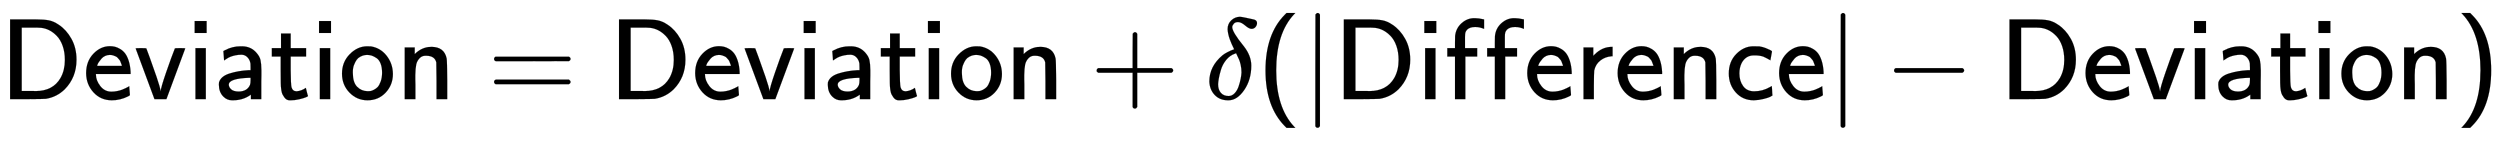
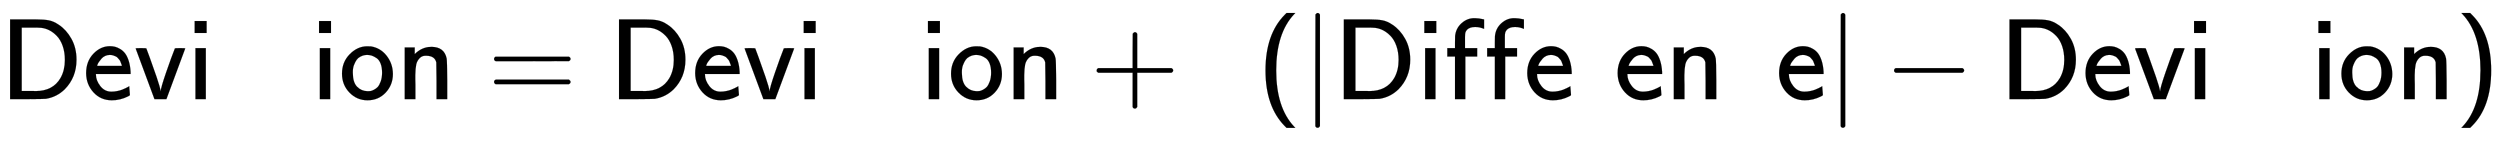
<svg xmlns="http://www.w3.org/2000/svg" xmlns:xlink="http://www.w3.org/1999/xlink" width="50.558ex" height="2.843ex" style="vertical-align: -0.838ex;" viewBox="0 -863.1 21767.9 1223.9" role="img" focusable="false" aria-labelledby="MathJax-SVG-1-Title">
  <title id="MathJax-SVG-1-Title">\mathsf{Deviation = Deviation} + \delta \mathsf{(| Difference | - Deviation)}</title>
  <defs aria-hidden="true">
    <path stroke-width="1" id="E1-MJSS-44" d="M88 0V694H237H258H316Q383 694 425 686T511 648Q578 604 622 525T666 343Q666 190 564 86Q494 18 400 3Q387 1 237 0H88ZM565 341Q565 409 546 463T495 550T429 600T359 621Q348 623 267 623H189V71H267Q272 71 286 71T310 70Q461 70 527 184Q565 251 565 341Z" />
    <path stroke-width="1" id="E1-MJSS-65" d="M28 226Q28 329 91 395T235 461Q258 461 279 456T325 436T368 397T399 332T415 238V219H113V215Q113 163 151 114T248 65Q273 65 298 70T341 82T373 96T396 108L403 113Q403 106 406 76T409 38Q409 34 408 33T393 24Q325 -10 252 -10Q155 -10 92 59T28 226ZM340 289L338 297Q335 305 333 310T327 326T317 343T304 358T286 372T263 381T233 385Q212 385 193 376T162 353T140 325T127 301T123 289H340Z" />
    <path stroke-width="1" id="E1-MJSS-76" d="M178 0Q15 441 14 442Q14 444 60 444Q107 444 107 442Q108 441 136 364T196 194T232 67Q233 98 280 234T356 442Q356 444 401 444T446 442L282 0H178Z" />
    <path stroke-width="1" id="E1-MJSS-69" d="M67 576V680H171V576H67ZM74 0V444H164V0H74Z" />
-     <path stroke-width="1" id="E1-MJSS-61" d="M236 387Q209 387 184 382T141 370T111 355T91 342T83 337L82 355Q80 373 79 393T77 417Q77 419 81 421Q86 423 91 426Q155 460 227 460H238Q319 460 368 400Q393 371 400 341T408 252Q408 240 408 207T407 152V0H317V39L306 32Q244 -10 159 -10H152Q109 -10 77 22Q38 61 38 126Q38 142 39 146Q55 199 130 223T295 252H314V277Q314 305 313 310Q308 342 287 364T236 387ZM303 186Q124 180 124 126Q124 105 144 86T208 66Q284 66 309 124Q314 137 314 166V186H303Z" />
-     <path stroke-width="1" id="E1-MJSS-74" d="M333 27Q333 24 314 16T257 -1T184 -10H172Q146 -10 128 14T105 58T99 91Q95 113 95 251V371H18V444H98V571H182V444H316V371H182V253Q183 128 189 104Q199 68 234 68Q277 72 314 98Q315 93 323 61T333 27Z" />
    <path stroke-width="1" id="E1-MJSS-6F" d="M28 222Q28 323 95 391T244 460Q275 460 281 459Q364 445 417 377T471 219Q471 124 408 57T250 -10Q158 -10 93 57T28 222ZM377 230Q377 277 364 310T328 358T287 379T248 385Q233 385 219 382T186 369T155 342T132 297T122 230Q122 146 159 108T250 69H253Q263 69 274 70T305 81T339 106T365 154T377 230Z" />
    <path stroke-width="1" id="E1-MJSS-6E" d="M160 392Q214 446 283 454Q285 454 292 454T303 455H306Q417 455 438 354Q442 331 443 164V0H350V157Q349 315 348 320Q334 378 259 378H253Q224 378 204 358Q180 334 173 301T165 209Q165 198 165 172T166 129V0H73V450H160V392Z" />
    <path stroke-width="1" id="E1-MJSS-3D" d="M56 350Q56 363 70 370H707Q722 362 722 350Q722 339 708 331L390 330H72Q56 335 56 350ZM56 150Q56 165 72 170H708Q722 160 722 150Q722 138 707 130H70Q56 137 56 150Z" />
    <path stroke-width="1" id="E1-MJMAIN-2B" d="M56 237T56 250T70 270H369V420L370 570Q380 583 389 583Q402 583 409 568V270H707Q722 262 722 250T707 230H409V-68Q401 -82 391 -82H389H387Q375 -82 369 -68V230H70Q56 237 56 250Z" />
-     <path stroke-width="1" id="E1-MJMATHI-3B4" d="M195 609Q195 656 227 686T302 717Q319 716 351 709T407 697T433 690Q451 682 451 662Q451 644 438 628T403 612Q382 612 348 641T288 671T249 657T235 628Q235 584 334 463Q401 379 401 292Q401 169 340 80T205 -10H198Q127 -10 83 36T36 153Q36 286 151 382Q191 413 252 434Q252 435 245 449T230 481T214 521T201 566T195 609ZM112 130Q112 83 136 55T204 27Q233 27 256 51T291 111T309 178T316 232Q316 267 309 298T295 344T269 400L259 396Q215 381 183 342T137 256T118 179T112 130Z" />
    <path stroke-width="1" id="E1-MJSS-28" d="M74 250Q74 564 240 733L257 750H333L323 739Q167 573 167 250T323 -239L333 -250H257L240 -233Q74 -63 74 250Z" />
    <path stroke-width="1" id="E1-MJMAIN-7C" d="M139 -249H137Q125 -249 119 -235V251L120 737Q130 750 139 750Q152 750 159 735V-235Q151 -249 141 -249H139Z" />
    <path stroke-width="1" id="E1-MJSS-66" d="M262 705H267Q300 705 347 694V612L336 616Q303 628 274 628H266Q224 628 199 605Q187 590 184 579T181 541V507V444H287V371H184V0H94V371H27V444H94V492Q94 544 95 550Q102 617 151 661T262 705Z" />
-     <path stroke-width="1" id="E1-MJSS-72" d="M171 389Q237 455 320 455H327V373H317Q262 369 220 336T167 248Q165 239 164 119V0H74V450H159V377L171 389Z" />
-     <path stroke-width="1" id="E1-MJSS-63" d="M34 223Q34 327 99 393T245 460Q290 460 301 459Q328 455 354 445T395 427T410 415L396 338L386 344Q377 349 362 357T335 370Q305 381 258 381H252Q182 381 146 315Q126 275 126 224Q126 158 159 113T255 68Q329 68 394 106L408 114L410 93Q411 72 412 52L414 32Q407 27 394 20T338 2T252 -10Q156 -10 95 58T34 223Z" />
    <path stroke-width="1" id="E1-MJMAIN-2212" d="M84 237T84 250T98 270H679Q694 262 694 250T679 230H98Q84 237 84 250Z" />
    <path stroke-width="1" id="E1-MJSS-29" d="M221 -73T221 250T65 739L55 750H131L148 733Q314 567 314 250T148 -233L131 -250H55L65 -239Q221 -73 221 250Z" />
  </defs>
  <g stroke="currentColor" fill="currentColor" stroke-width="0" transform="matrix(1 0 0 -1 0 0)" aria-hidden="true">
    <use xlink:href="#E1-MJSS-44" x="0" y="0" />
    <use xlink:href="#E1-MJSS-65" x="722" y="0" />
    <use xlink:href="#E1-MJSS-76" x="1167" y="0" />
    <use xlink:href="#E1-MJSS-69" x="1628" y="0" />
    <use xlink:href="#E1-MJSS-61" x="1868" y="0" />
    <use xlink:href="#E1-MJSS-74" x="2349" y="0" />
    <use xlink:href="#E1-MJSS-69" x="2711" y="0" />
    <use xlink:href="#E1-MJSS-6F" x="2950" y="0" />
    <use xlink:href="#E1-MJSS-6E" x="3451" y="0" />
    <use xlink:href="#E1-MJSS-3D" x="4246" y="0" />
    <use xlink:href="#E1-MJSS-44" x="5302" y="0" />
    <use xlink:href="#E1-MJSS-65" x="6025" y="0" />
    <use xlink:href="#E1-MJSS-76" x="6469" y="0" />
    <use xlink:href="#E1-MJSS-69" x="6931" y="0" />
    <use xlink:href="#E1-MJSS-61" x="7170" y="0" />
    <use xlink:href="#E1-MJSS-74" x="7652" y="0" />
    <use xlink:href="#E1-MJSS-69" x="8013" y="0" />
    <use xlink:href="#E1-MJSS-6F" x="8253" y="0" />
    <use xlink:href="#E1-MJSS-6E" x="8753" y="0" />
    <use xlink:href="#E1-MJMAIN-2B" x="9493" y="0" />
    <use xlink:href="#E1-MJMATHI-3B4" x="10494" y="0" />
    <g transform="translate(10945,0)">
      <use xlink:href="#E1-MJSS-28" x="0" y="0" />
      <use xlink:href="#E1-MJMAIN-7C" x="389" y="0" />
      <use xlink:href="#E1-MJSS-44" x="668" y="0" />
      <use xlink:href="#E1-MJSS-69" x="1390" y="0" />
      <use xlink:href="#E1-MJSS-66" x="1630" y="0" />
      <use xlink:href="#E1-MJSS-66" x="1977" y="0" />
      <use xlink:href="#E1-MJSS-65" x="2325" y="0" />
      <use xlink:href="#E1-MJSS-72" x="2769" y="0" />
      <use xlink:href="#E1-MJSS-65" x="3112" y="0" />
      <use xlink:href="#E1-MJSS-6E" x="3556" y="0" />
      <use xlink:href="#E1-MJSS-63" x="4074" y="0" />
      <use xlink:href="#E1-MJSS-65" x="4518" y="0" />
      <use xlink:href="#E1-MJMAIN-7C" x="4963" y="0" />
      <use xlink:href="#E1-MJMAIN-2212" x="5463" y="0" />
      <use xlink:href="#E1-MJSS-44" x="6464" y="0" />
      <use xlink:href="#E1-MJSS-65" x="7186" y="0" />
      <use xlink:href="#E1-MJSS-76" x="7631" y="0" />
      <use xlink:href="#E1-MJSS-69" x="8092" y="0" />
      <use xlink:href="#E1-MJSS-61" x="8332" y="0" />
      <use xlink:href="#E1-MJSS-74" x="8813" y="0" />
      <use xlink:href="#E1-MJSS-69" x="9175" y="0" />
      <use xlink:href="#E1-MJSS-6F" x="9414" y="0" />
      <use xlink:href="#E1-MJSS-6E" x="9915" y="0" />
      <use xlink:href="#E1-MJSS-29" x="10432" y="0" />
    </g>
  </g>
</svg>